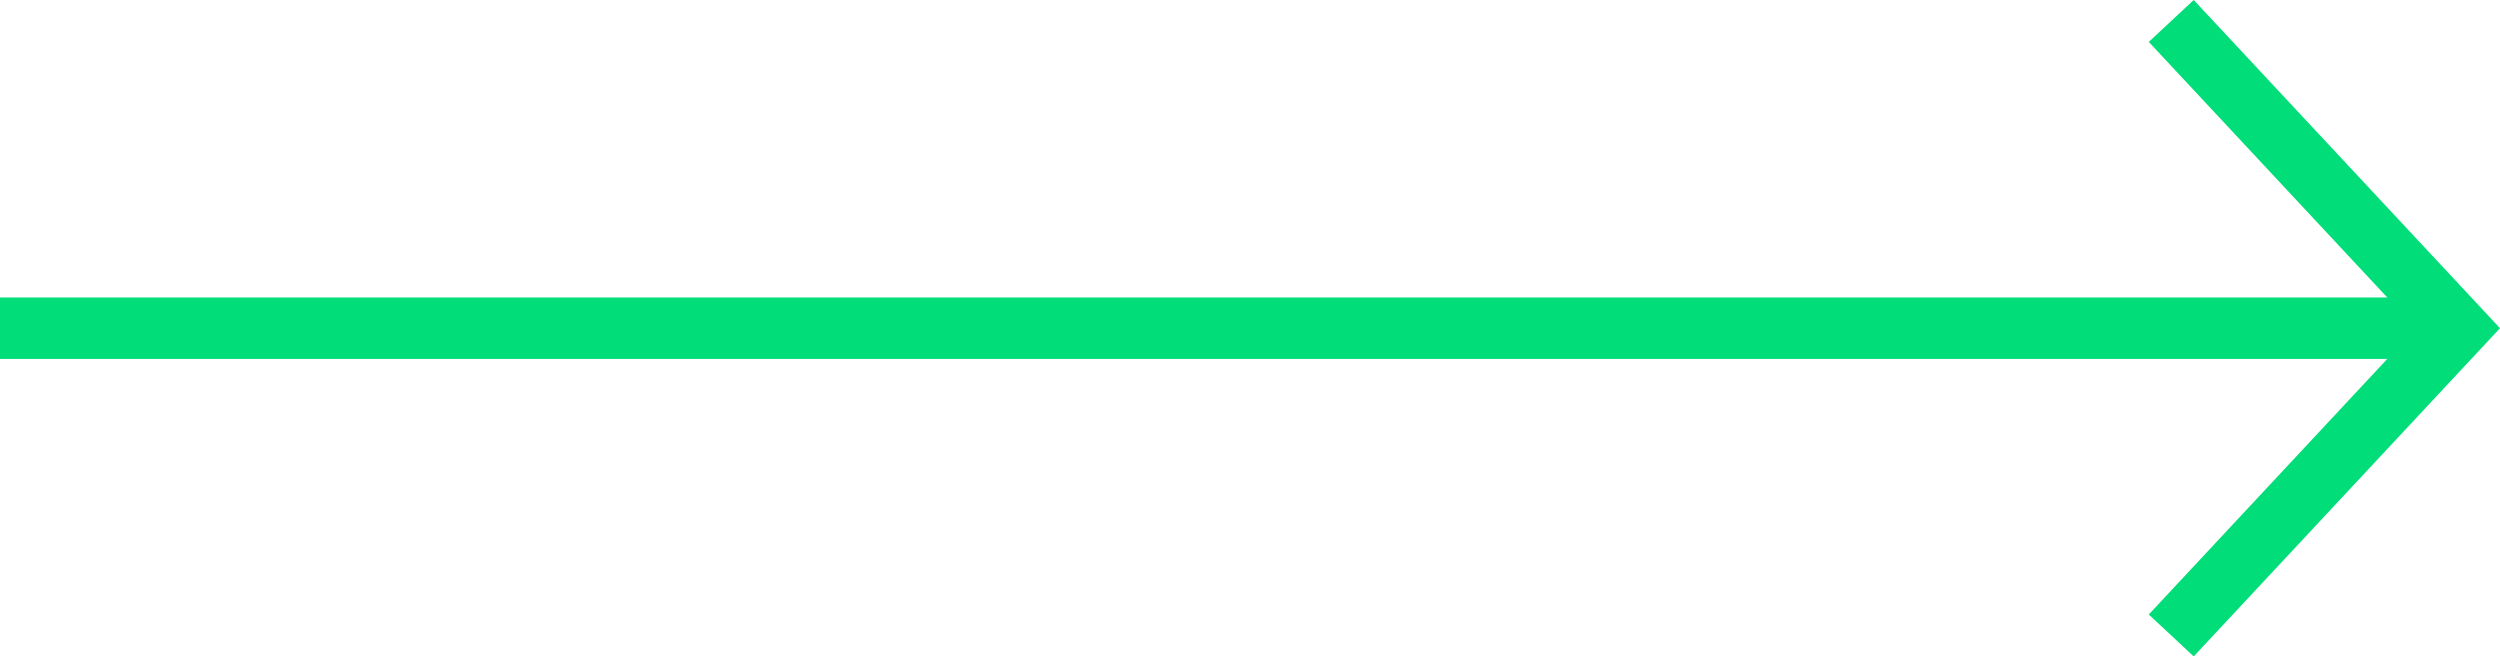
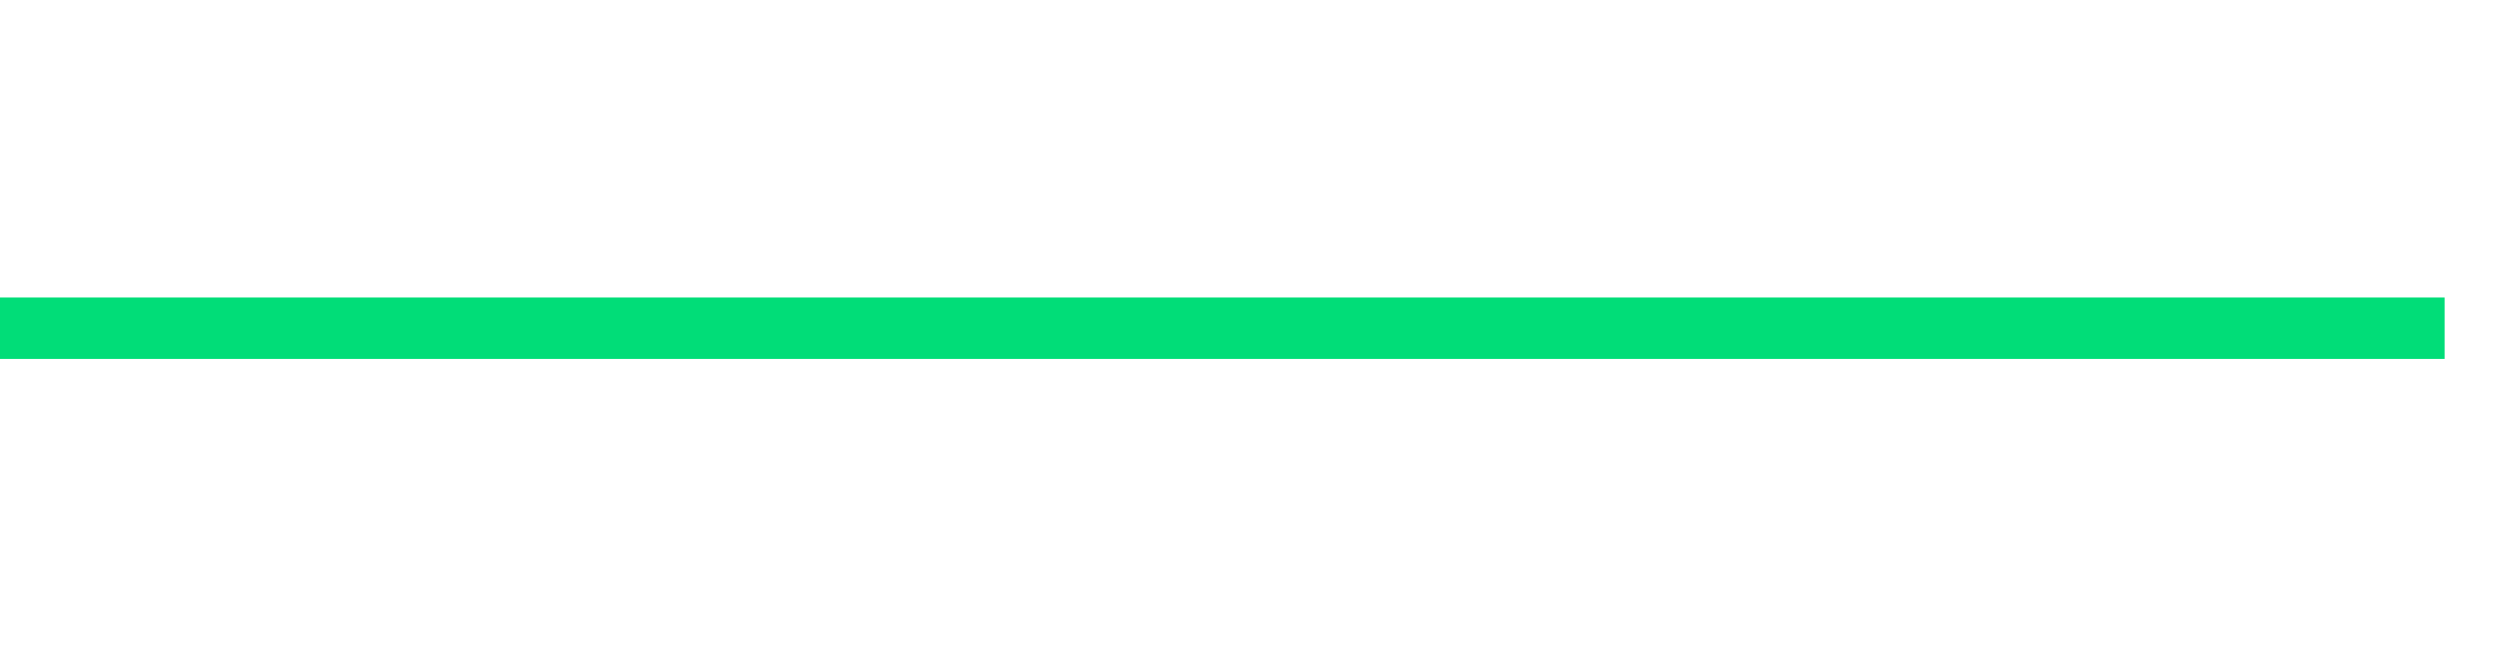
<svg xmlns="http://www.w3.org/2000/svg" width="40.684" height="10.682" viewBox="0 0 40.684 10.682">
  <g id="Group_43" data-name="Group 43" transform="translate(0 0.341)">
    <path id="Path_15" data-name="Path 15" d="M157.27,25h39.783" transform="translate(-157.27 -20)" fill="none" stroke="#01dd78" stroke-width="1" />
-     <path id="Path_16" data-name="Path 16" d="M193.233,19.866l4.666,5-4.666,5" transform="translate(-157.899 -19.866)" fill="none" stroke="#01dd78" stroke-width="1" />
  </g>
</svg>